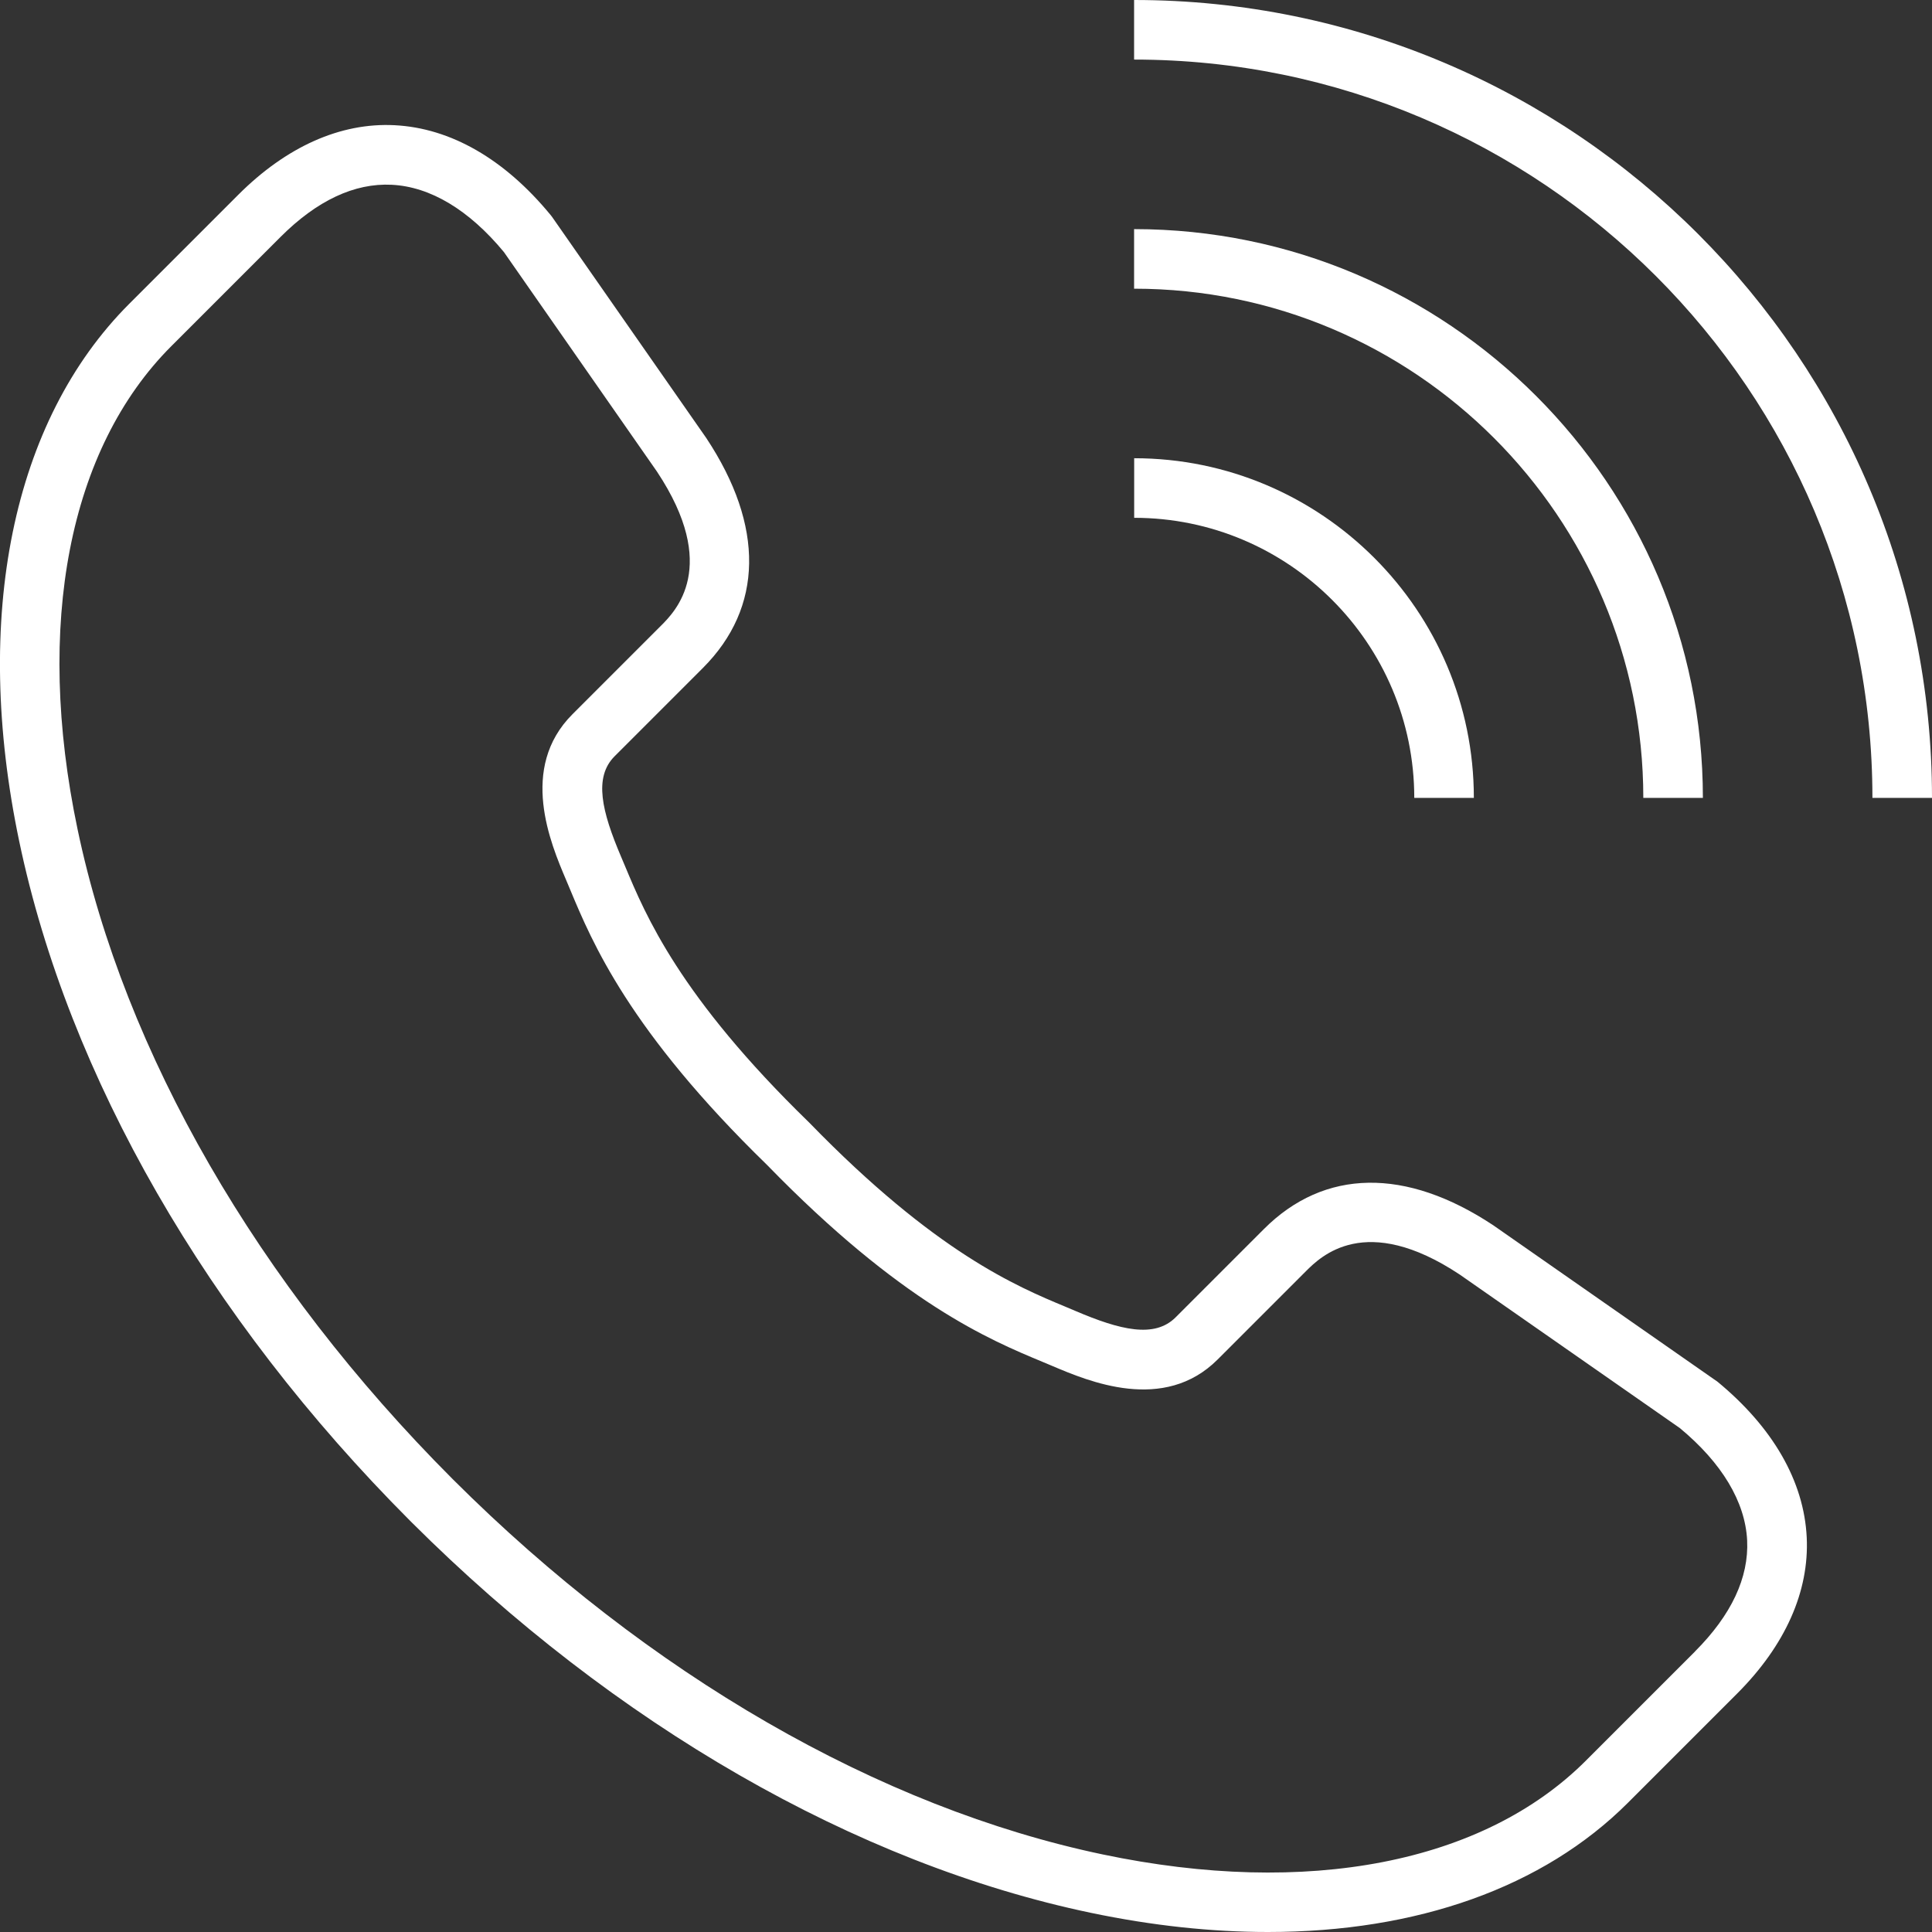
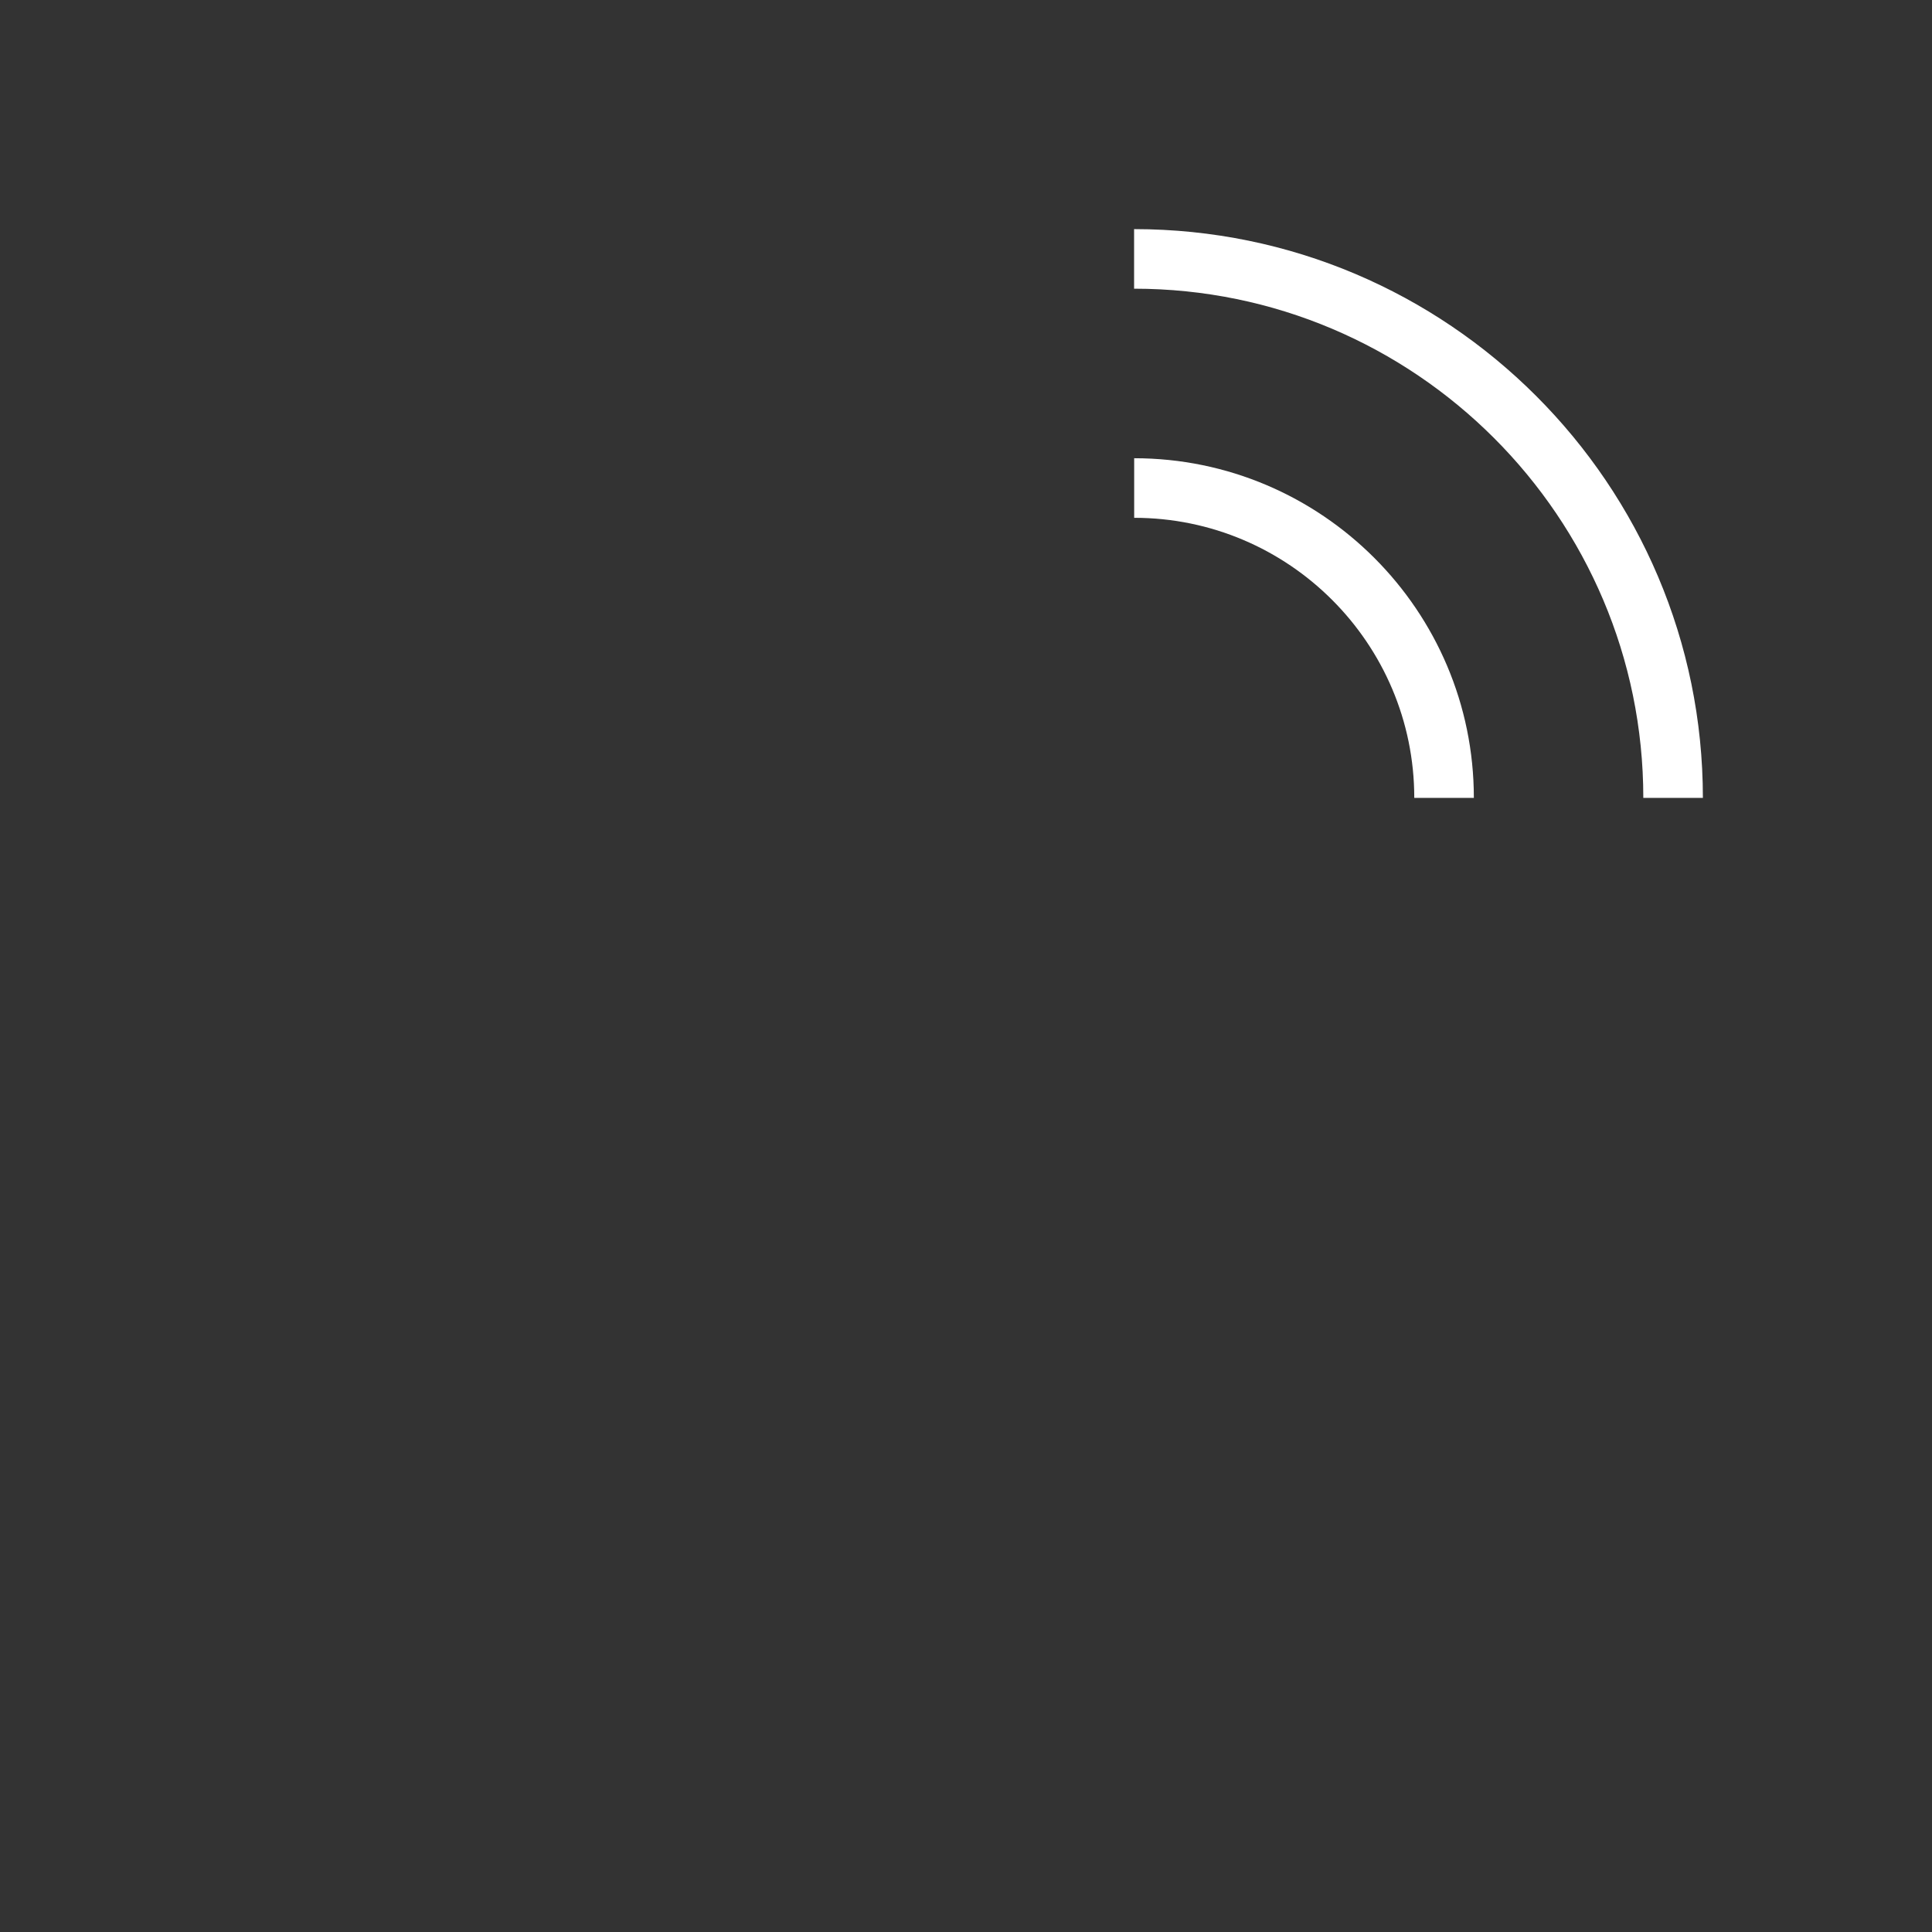
<svg xmlns="http://www.w3.org/2000/svg" id="_レイヤー_2" data-name="レイヤー 2" viewBox="0 0 227 227">
  <rect x="0" y="0" width="227" height="227" fill="#333333" stroke="none" />
  <defs>
    <style>
      .cls-1 {
        fill: #fff;
      }
    </style>
  </defs>
  <g id="_レイヤー_1-2" data-name="レイヤー 1">
    <g>
      <path class="cls-1" d="M166.17,93.75h7c0-22.01-17.91-39.91-39.91-39.91v7c18.15,0,32.91,14.76,32.91,32.91Z" />
      <path class="cls-1" d="M193.08,93.75h7c0-36.85-29.98-66.83-66.83-66.83v7c32.99,0,59.83,26.84,59.83,59.83Z" />
-       <path class="cls-1" d="M133.25,0v7c47.83,0,86.75,38.91,86.75,86.75h7C227,42.06,184.95,0,133.25,0Z" />
-       <path class="cls-1" d="M201.72,162.29l-26.26-18.32c-10.28-6.82-19.86-6.67-26.96.44l-10.37,10.37c-2.48,2.48-6.5,1.5-11.77-.75l-1.16-.49c-5.72-2.38-15.28-6.37-30.08-21.6l-.07-.07c-15.22-14.79-19.21-24.36-21.6-30.08l-.49-1.16c-2.24-5.27-3.23-9.29-.75-11.77l10.37-10.37c7.11-7.11,7.26-16.68.4-27.03l-18.11-25.97-.17-.22c-5.41-6.58-11.75-10.23-18.35-10.56-6.35-.32-12.7,2.52-18.36,8.18l-12.82,12.82C1.44,49.46-3.27,72.48,2.26,98.86c5.78,27.6,22.08,55.93,45.9,79.8h0s.23.23.23.23c23.86,23.79,52.18,40.07,79.75,45.85,7.24,1.52,14.23,2.26,20.84,2.26,17.48,0,32.33-5.22,42.3-15.19l12.82-12.82c5.66-5.66,8.49-12.01,8.18-18.36-.32-6.59-3.97-12.94-10.56-18.35ZM199.15,194.05l-12.82,12.82c-12.04,12.04-32.72,16.06-56.75,11.02-26.29-5.51-53.4-21.15-76.32-44.03l-.04-.04-.08-.08c-22.88-22.92-38.52-50.02-44.03-76.32-5.04-24.02-1.02-44.71,11.02-56.75l12.82-12.82c4.29-4.29,8.7-6.36,13.07-6.14,4.53.22,9.09,2.95,13.19,7.91l17.98,25.79c7.41,11.17,2.17,16.42.44,18.14l-10.37,10.37c-6.33,6.33-2.56,15.2-.75,19.46l.47,1.12c2.59,6.21,6.92,16.59,23.14,32.37,15.77,16.22,26.16,20.56,32.37,23.14l1.12.47c4.26,1.81,13.13,5.58,19.46-.75l10.37-10.37c1.73-1.72,6.97-6.97,18.08.4l25.85,18.03c4.95,4.1,7.68,8.66,7.91,13.19.21,4.38-1.85,8.78-6.14,13.07Z" />
    </g>
  </g>
</svg>